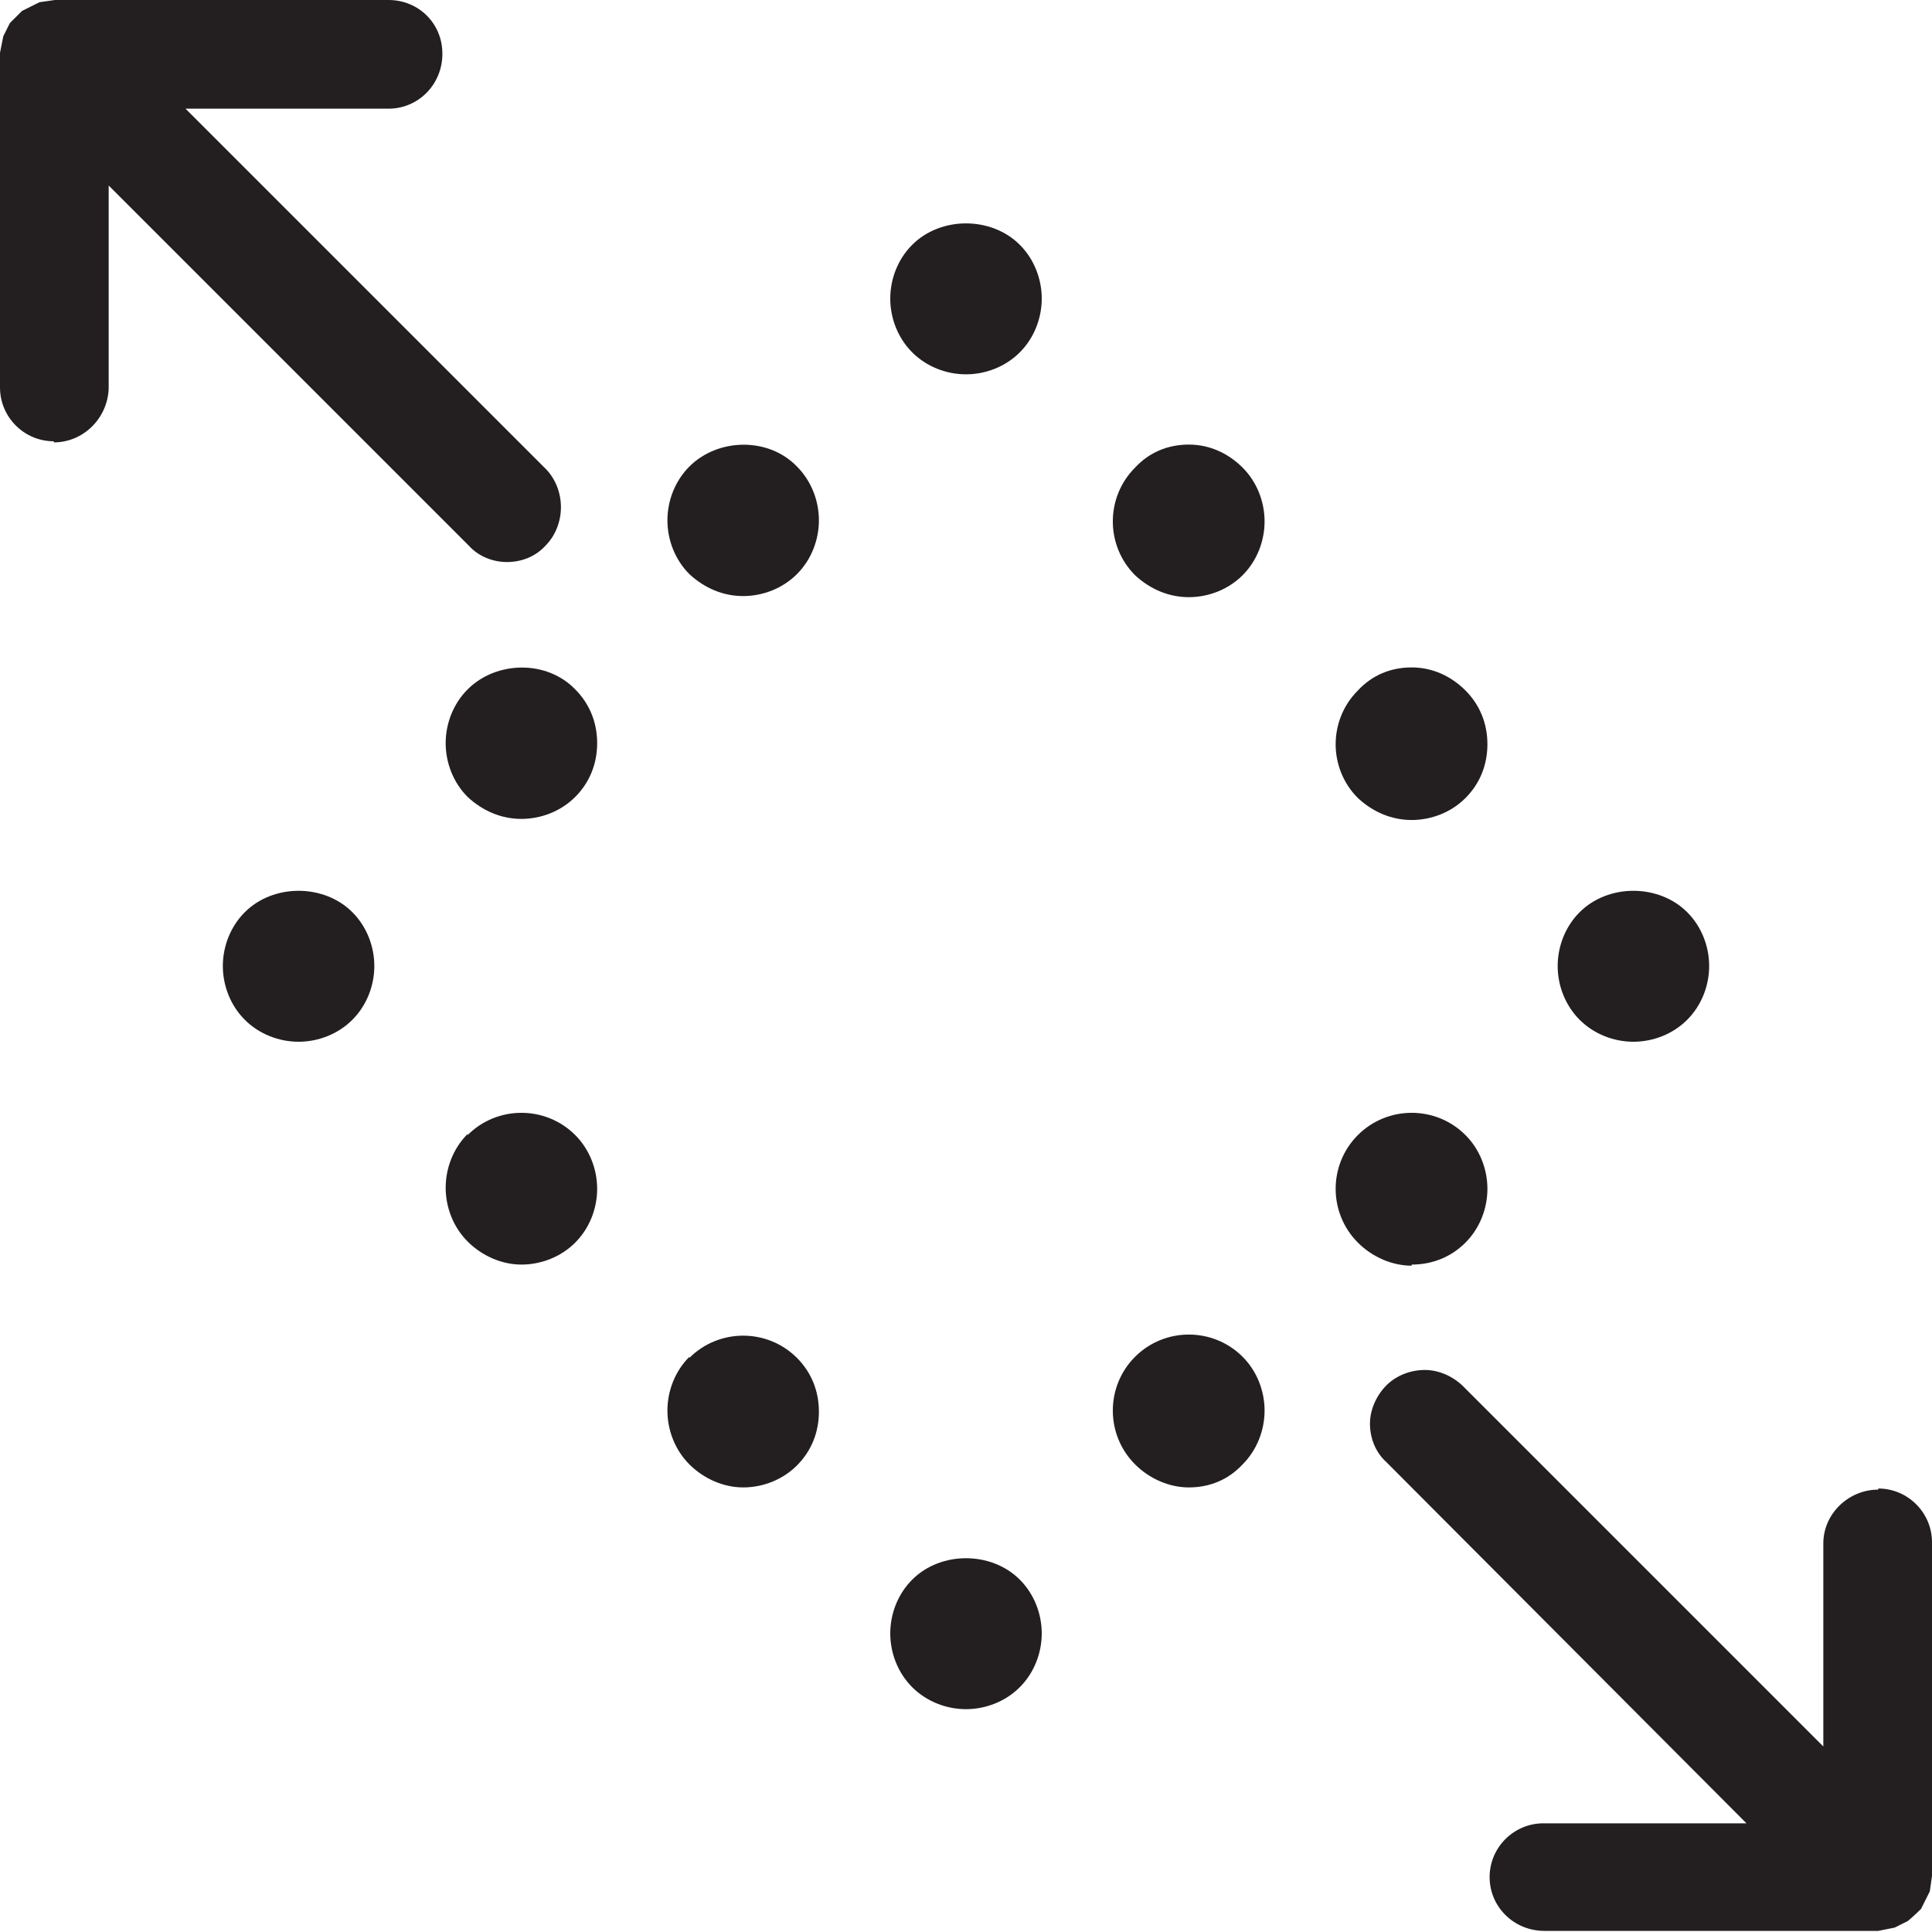
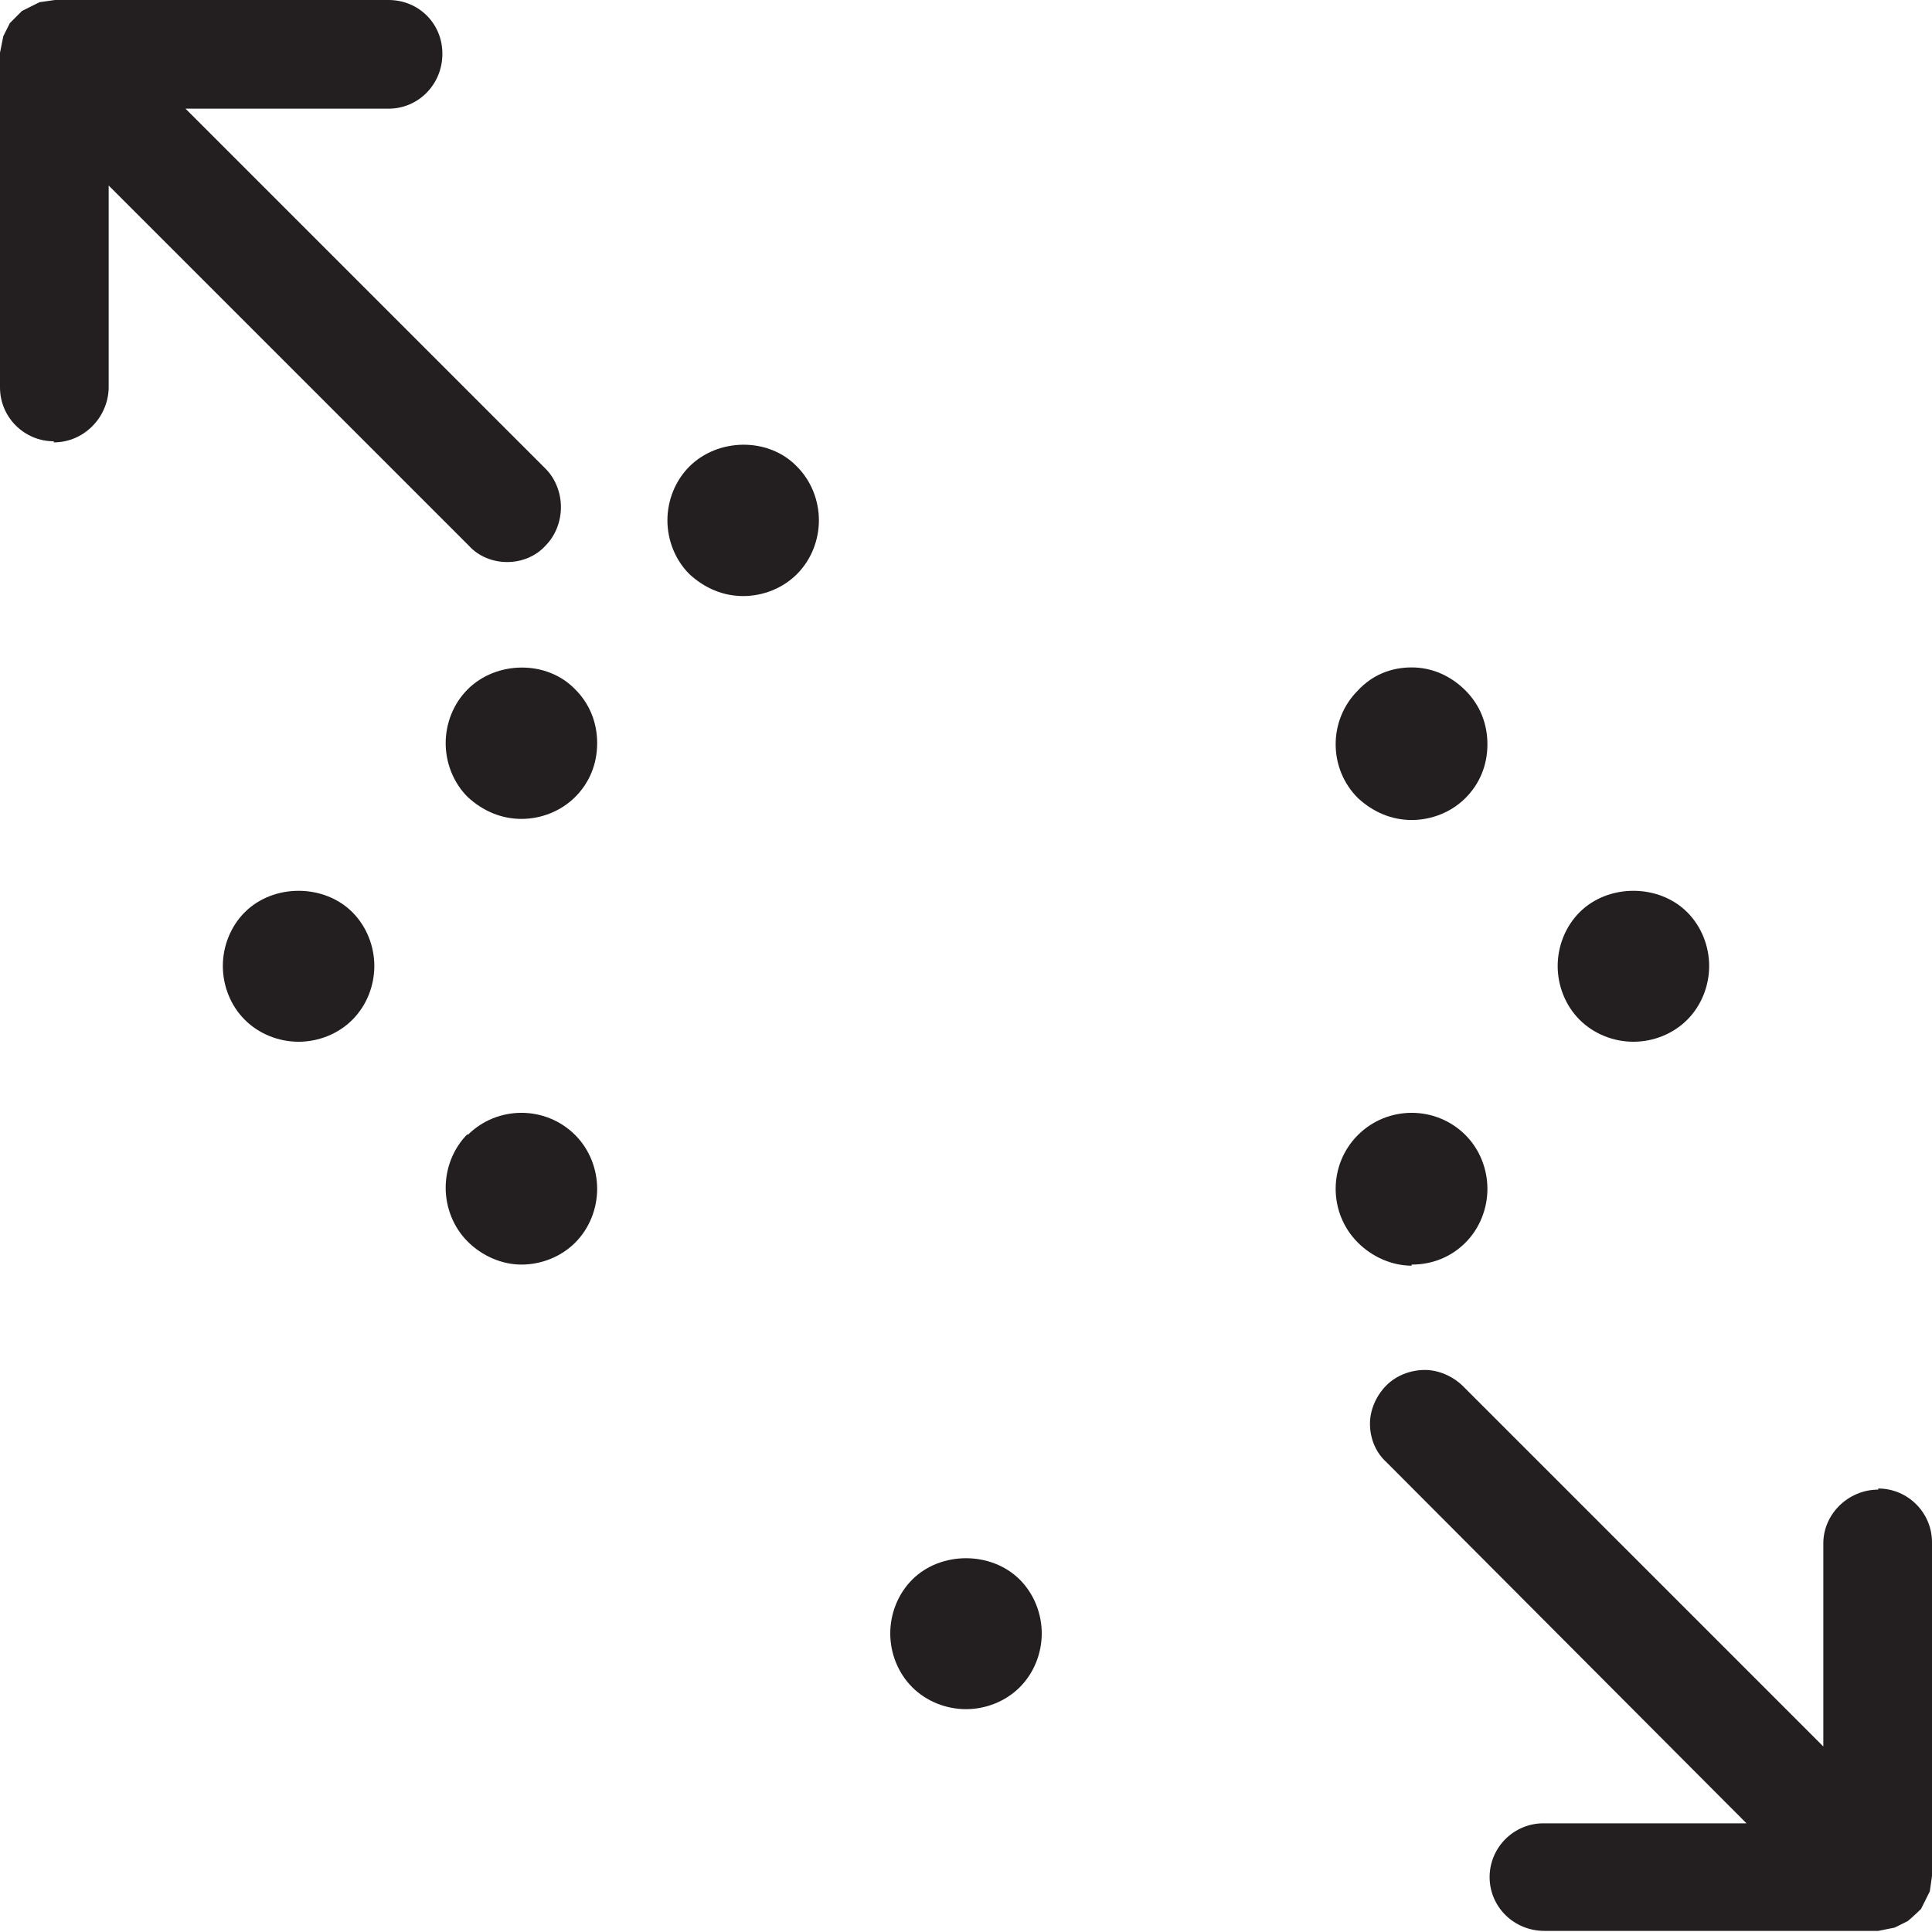
<svg xmlns="http://www.w3.org/2000/svg" viewBox="0 0 17.6 17.6" id="Layer_2">
  <g id="Layer_1-2">
    <path fill="#231f20" d="M8.31,14.39c-.13.13-.2.31-.2.49s.07.36.2.49.31.2.49.2.36-.07.49-.2c.13-.13.2-.31.2-.49s-.07-.36-.2-.49c-.26-.26-.72-.26-.98,0Z" />
-     <path fill="#231f20" d="M6.28,12.36h0c-.13.13-.2.31-.2.49s.07.36.2.49c.13.13.31.21.49.21s.36-.07.49-.2.2-.3.2-.49-.07-.36-.2-.49c-.27-.27-.71-.27-.98,0Z" />
    <path fill="#231f20" d="M4.26,10.33h0c-.13.13-.2.31-.2.49s.07.36.2.49c.13.13.31.21.49.21s.36-.07.49-.2.2-.31.2-.49-.07-.36-.2-.49c-.27-.27-.71-.27-.98,0Z" />
    <path fill="#231f20" d="M2.23,8.31c-.13.13-.2.31-.2.49s.07.36.2.49.31.2.49.2.36-.07.49-.2c.13-.13.2-.31.2-.49s-.07-.36-.2-.49c-.26-.26-.72-.26-.98,0Z" />
    <path fill="#231f20" d="M6.28,4.25c-.13.13-.2.31-.2.49s.07.36.2.49c.14.13.31.2.49.2s.36-.07.49-.2c.13-.13.2-.31.2-.49s-.07-.36-.2-.49c-.26-.27-.72-.26-.98,0Z" />
    <path fill="#231f20" d="M4.26,6.28c-.13.13-.2.31-.2.49s.07.36.2.49c.14.13.31.2.49.2s.36-.07.49-.2c.13-.13.2-.3.2-.49s-.07-.36-.2-.49c-.26-.27-.72-.26-.98,0Z" />
-     <path fill="#231f20" d="M8.31,2.23c-.13.13-.2.31-.2.49s.07.36.2.49c.13.13.31.2.49.2s.36-.07.49-.2c.13-.13.2-.31.2-.49s-.07-.36-.2-.49c-.26-.26-.72-.26-.98,0Z" />
    <path fill="#231f20" d="M12.86,7.47c.18,0,.36-.07.49-.2.13-.13.2-.3.2-.49s-.07-.36-.2-.49c-.13-.13-.3-.21-.49-.21h0c-.19,0-.36.07-.49.21-.27.27-.27.71,0,.98.14.13.31.2.49.2Z" />
-     <path fill="#231f20" d="M10.83,4.05h0c-.19,0-.36.07-.49.21-.27.27-.27.71,0,.98.14.13.31.2.49.2s.36-.07.49-.2c.13-.13.2-.31.2-.49s-.07-.36-.2-.49c-.13-.13-.3-.21-.49-.21Z" />
    <path fill="#231f20" d="M14.39,8.31c-.13.13-.2.31-.2.49s.07.36.2.49.31.2.49.2.36-.07.49-.2.2-.31.2-.49-.07-.36-.2-.49c-.26-.26-.72-.26-.98,0Z" />
-     <path fill="#231f20" d="M10.34,12.36c-.27.27-.27.71,0,.98.13.13.31.21.49.21h0c.19,0,.36-.07.49-.21.13-.13.2-.31.2-.49s-.07-.36-.2-.49c-.27-.27-.71-.27-.98,0Z" />
    <path fill="#231f20" d="M12.86,11.52c.19,0,.36-.07.49-.2.13-.13.2-.31.2-.49s-.07-.36-.2-.49c-.27-.27-.71-.27-.98,0h0c-.27.27-.27.71,0,.98.13.13.31.21.49.21h0Z" />
    <path fill="#231f20" d="M17.11,13.57c-.27,0-.5.22-.5.49v1.85l-3.28-3.28c-.09-.09-.22-.15-.35-.15s-.26.05-.35.14c-.09.09-.15.22-.15.35s.05.26.15.35l3.28,3.29h-1.85c-.27,0-.49.22-.49.49s.22.49.5.49h3.04l.15-.03.12-.06s.06-.05.12-.11l.08-.16.02-.14v-3.04c0-.27-.22-.49-.49-.49Z" />
    <path fill="#231f20" d="M.49,4.03c.27,0,.49-.22.5-.49v-1.85l3.28,3.28c.09.1.22.15.35.15s.26-.05.35-.15c.09-.09.14-.22.14-.35s-.05-.26-.14-.35L1.69.99h1.85c.27,0,.49-.22.49-.5s-.22-.49-.49-.49H.5l-.14.02-.16.08-.11.11-.06.12L0,.48v3.05c0,.27.22.49.49.49Z" />
  </g>
</svg>